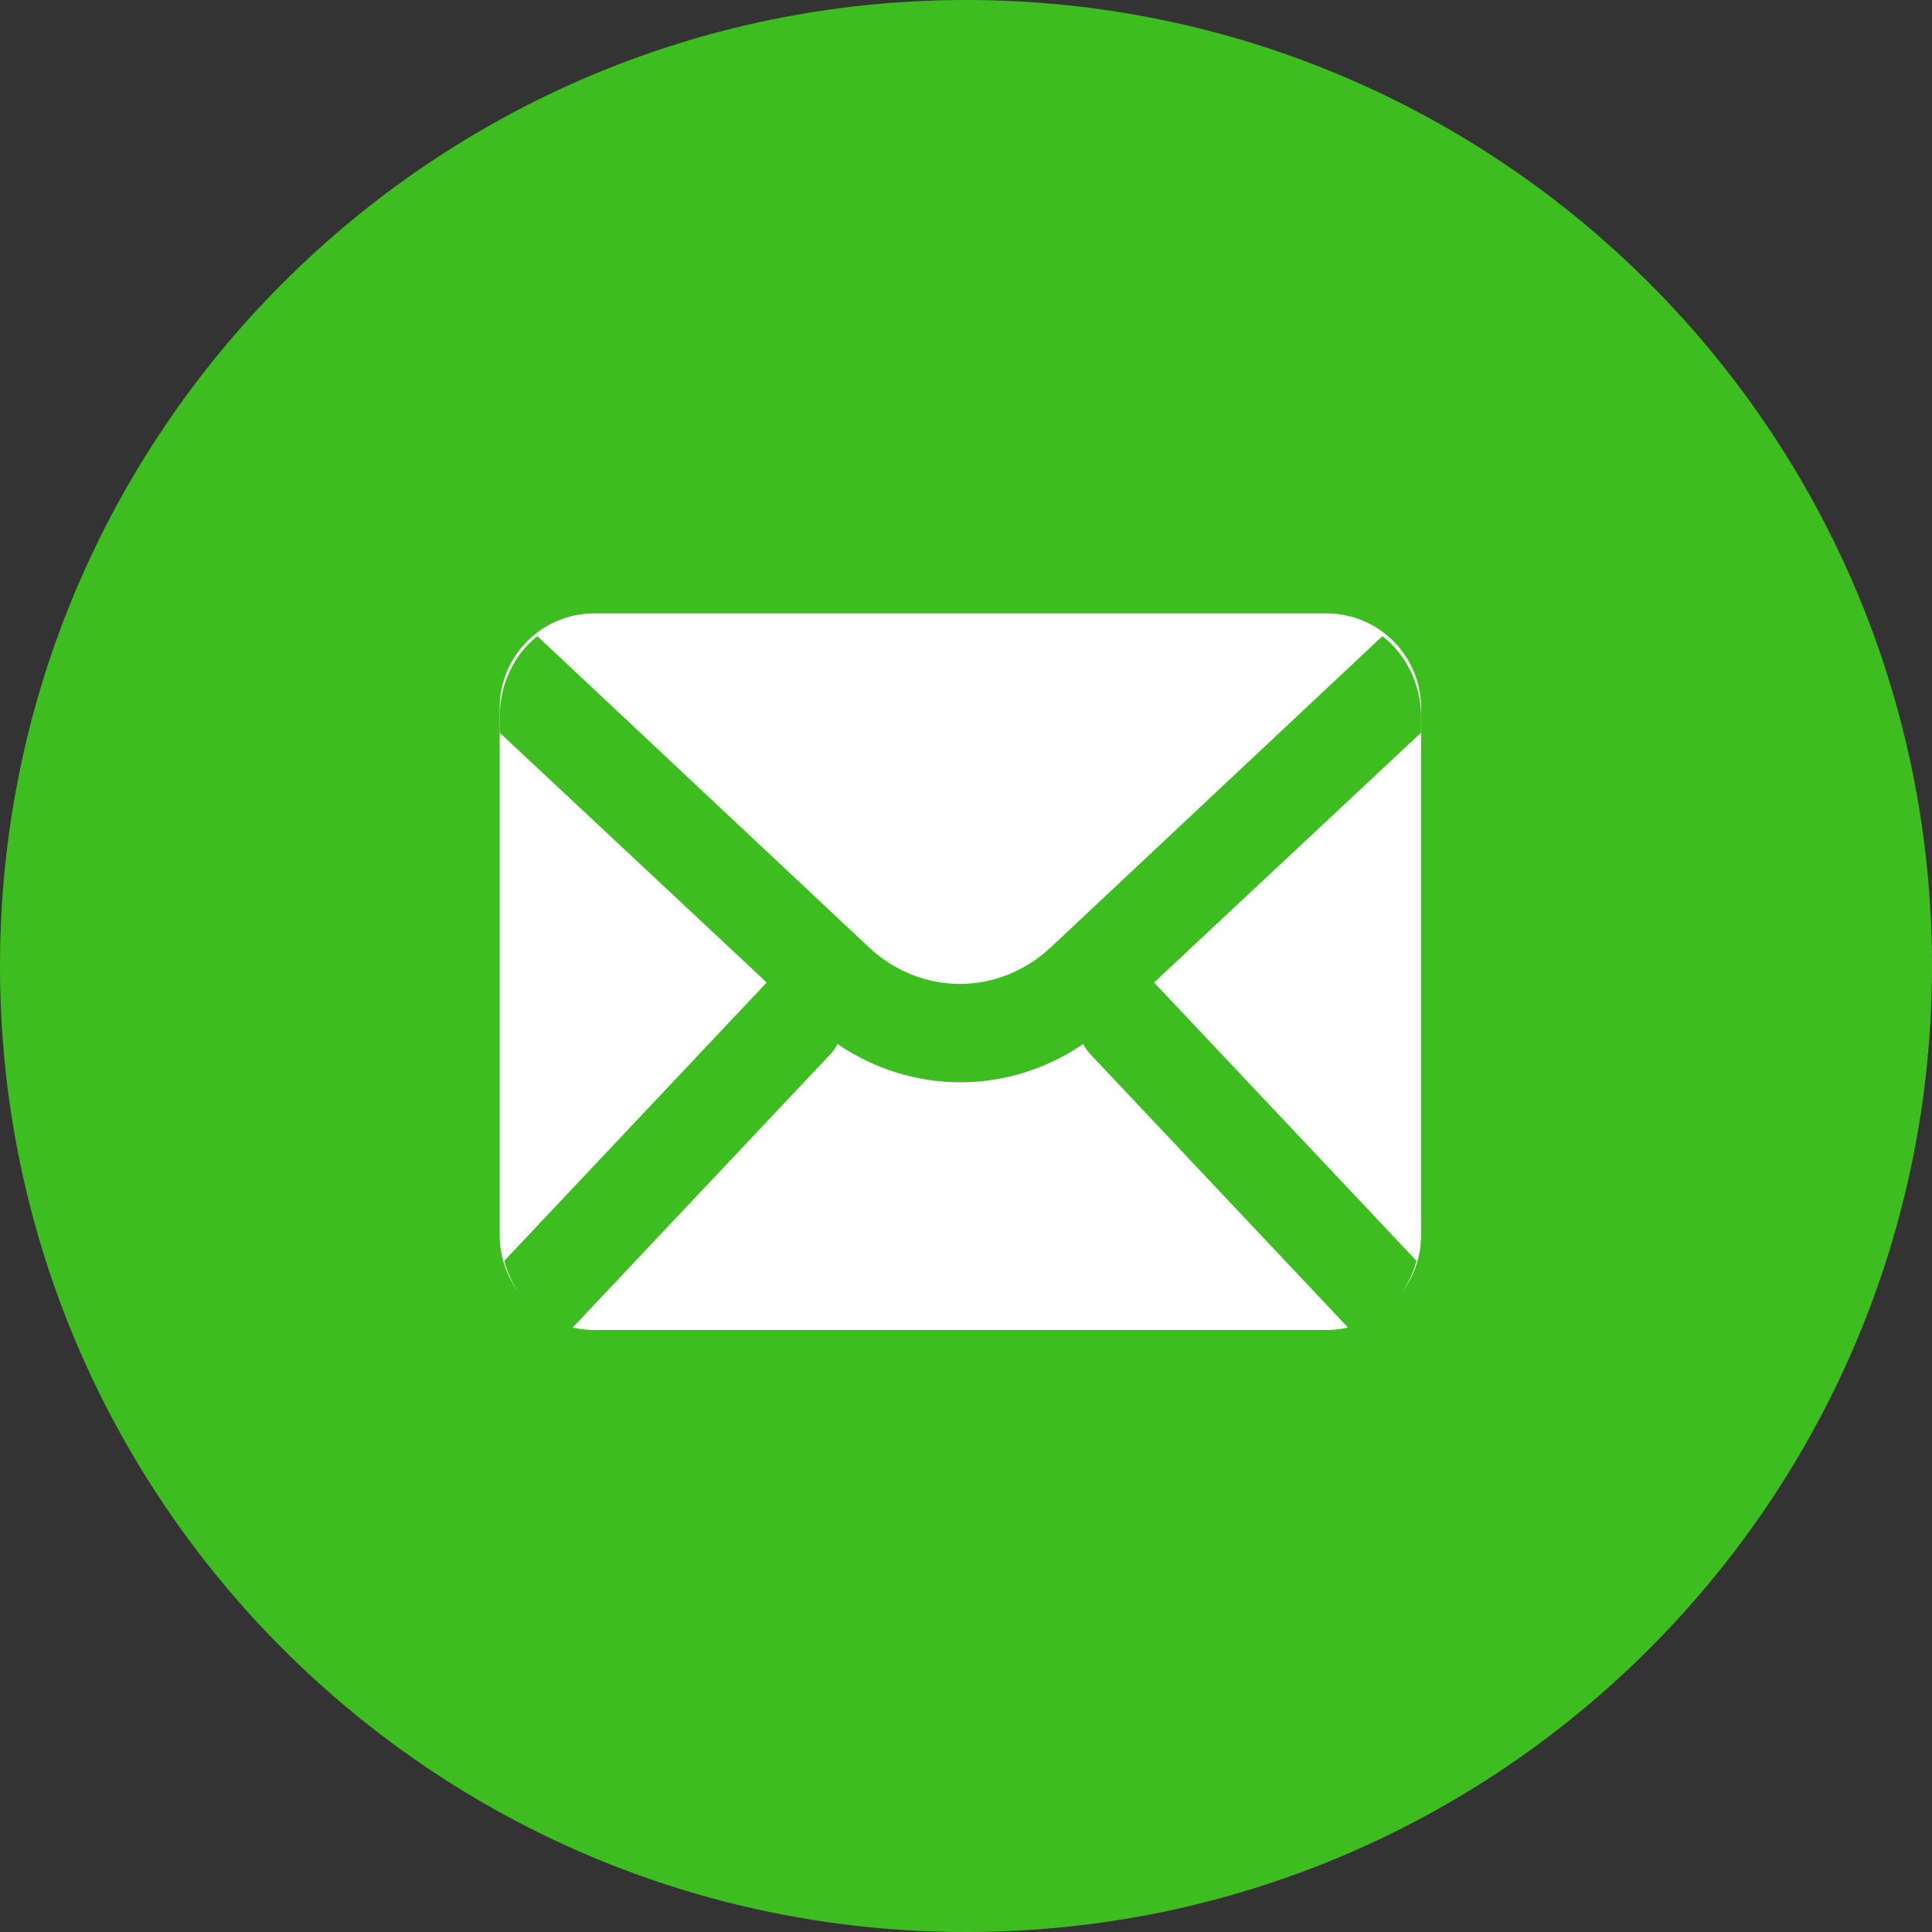
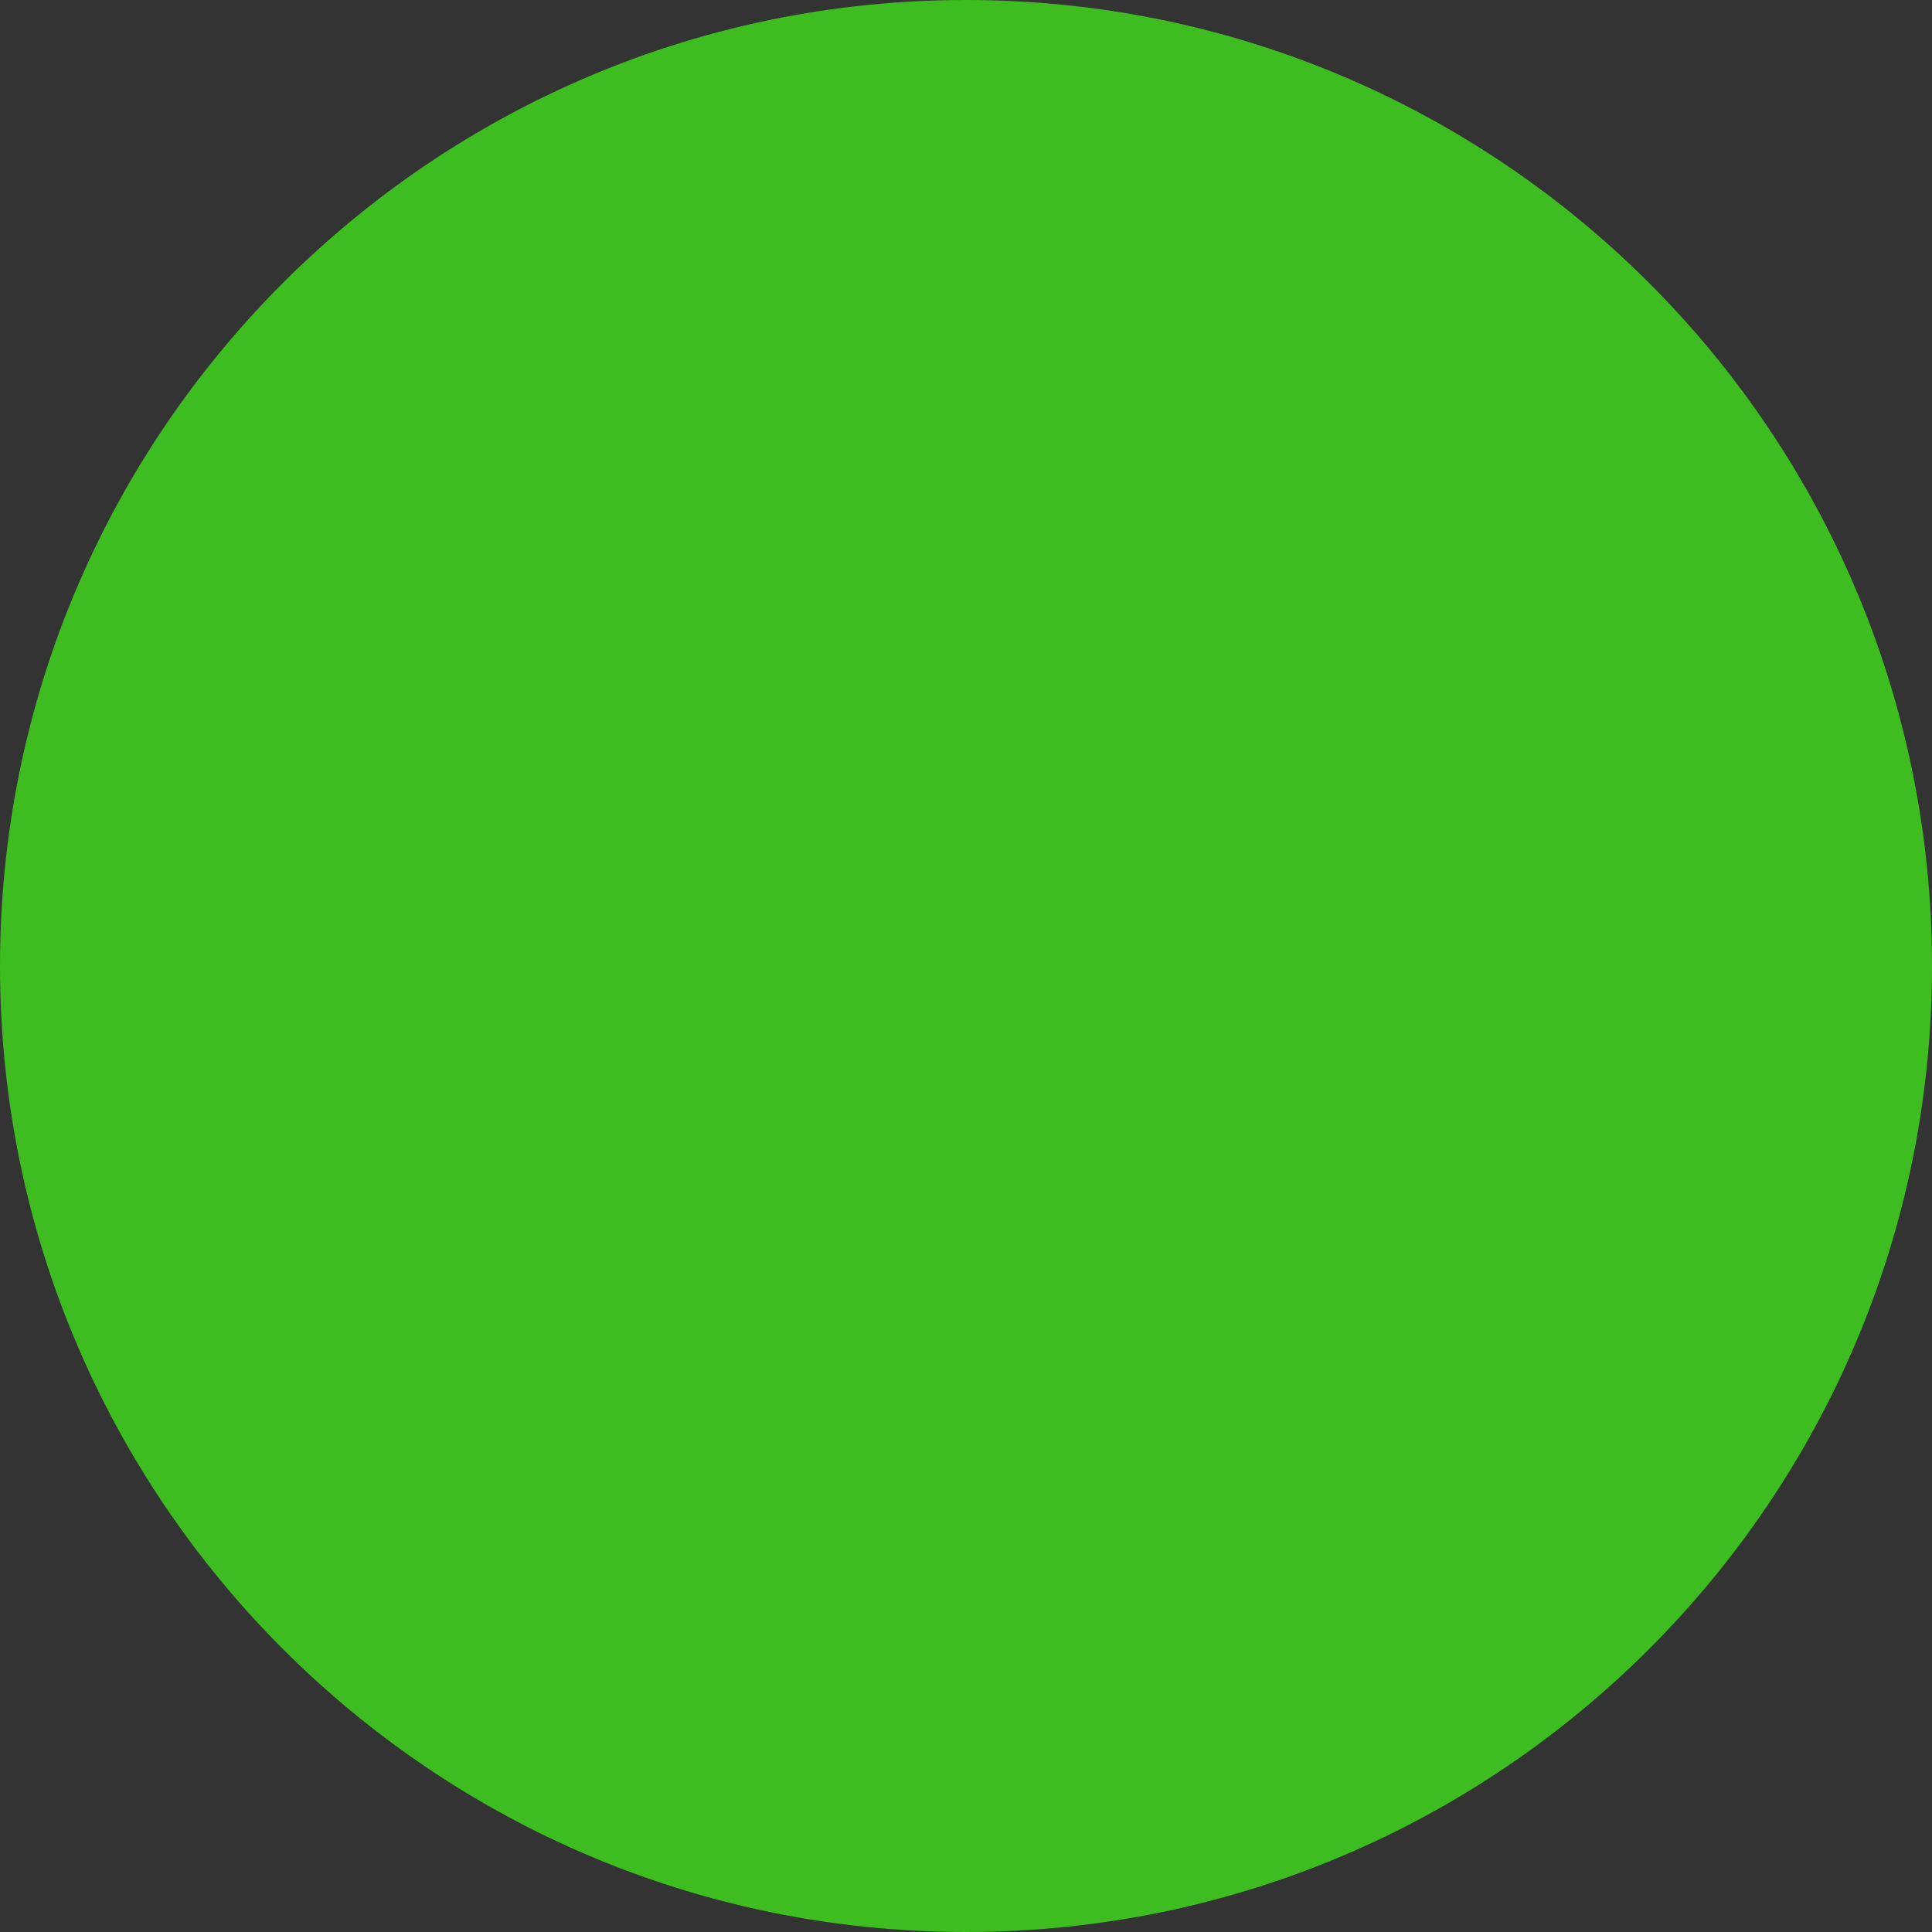
<svg xmlns="http://www.w3.org/2000/svg" width="56" height="56" viewBox="0 0 56 56" fill="none">
  <rect x="0" y="0" width="56" height="56" fill="#333333" stroke="none" />
  <path d="M56 28C56 43.464 43.464 56 28 56C12.536 56 0 43.464 0 28C0 12.536 12.536 0 28 0C43.464 0 56 12.536 56 28Z" fill="#3EBD21" />
-   <path d="M14.484 20.522C14.484 19.007 15.712 17.779 17.227 17.779H38.447C39.962 17.779 41.19 19.007 41.19 20.522V35.807C41.19 37.322 39.962 38.55 38.447 38.55H17.227C15.712 38.55 14.484 37.322 14.484 35.807V20.522Z" fill="white" />
-   <path d="M40.07 18.438L30.455 27.461C29.725 28.143 28.79 28.519 27.823 28.519C26.855 28.519 25.92 28.143 25.19 27.461L15.575 18.438C15.24 18.704 14.967 19.05 14.778 19.449C14.589 19.848 14.488 20.289 14.484 20.736V21.237L22.223 28.478L14.615 36.547C14.744 37.033 14.989 37.473 15.326 37.825C15.663 38.176 16.08 38.426 16.535 38.549L24.099 30.526C24.17 30.448 24.229 30.358 24.273 30.26C25.34 30.986 26.575 31.371 27.837 31.371C29.099 31.371 30.335 30.986 31.401 30.26C31.445 30.358 31.504 30.448 31.575 30.526L39.139 38.549C39.594 38.426 40.011 38.176 40.348 37.825C40.685 37.473 40.93 37.033 41.059 36.547L33.452 28.478L41.19 21.237V20.736C41.182 20.286 41.078 19.843 40.883 19.444C40.689 19.045 40.41 18.701 40.07 18.438Z" fill="#3EBD21" />
</svg>